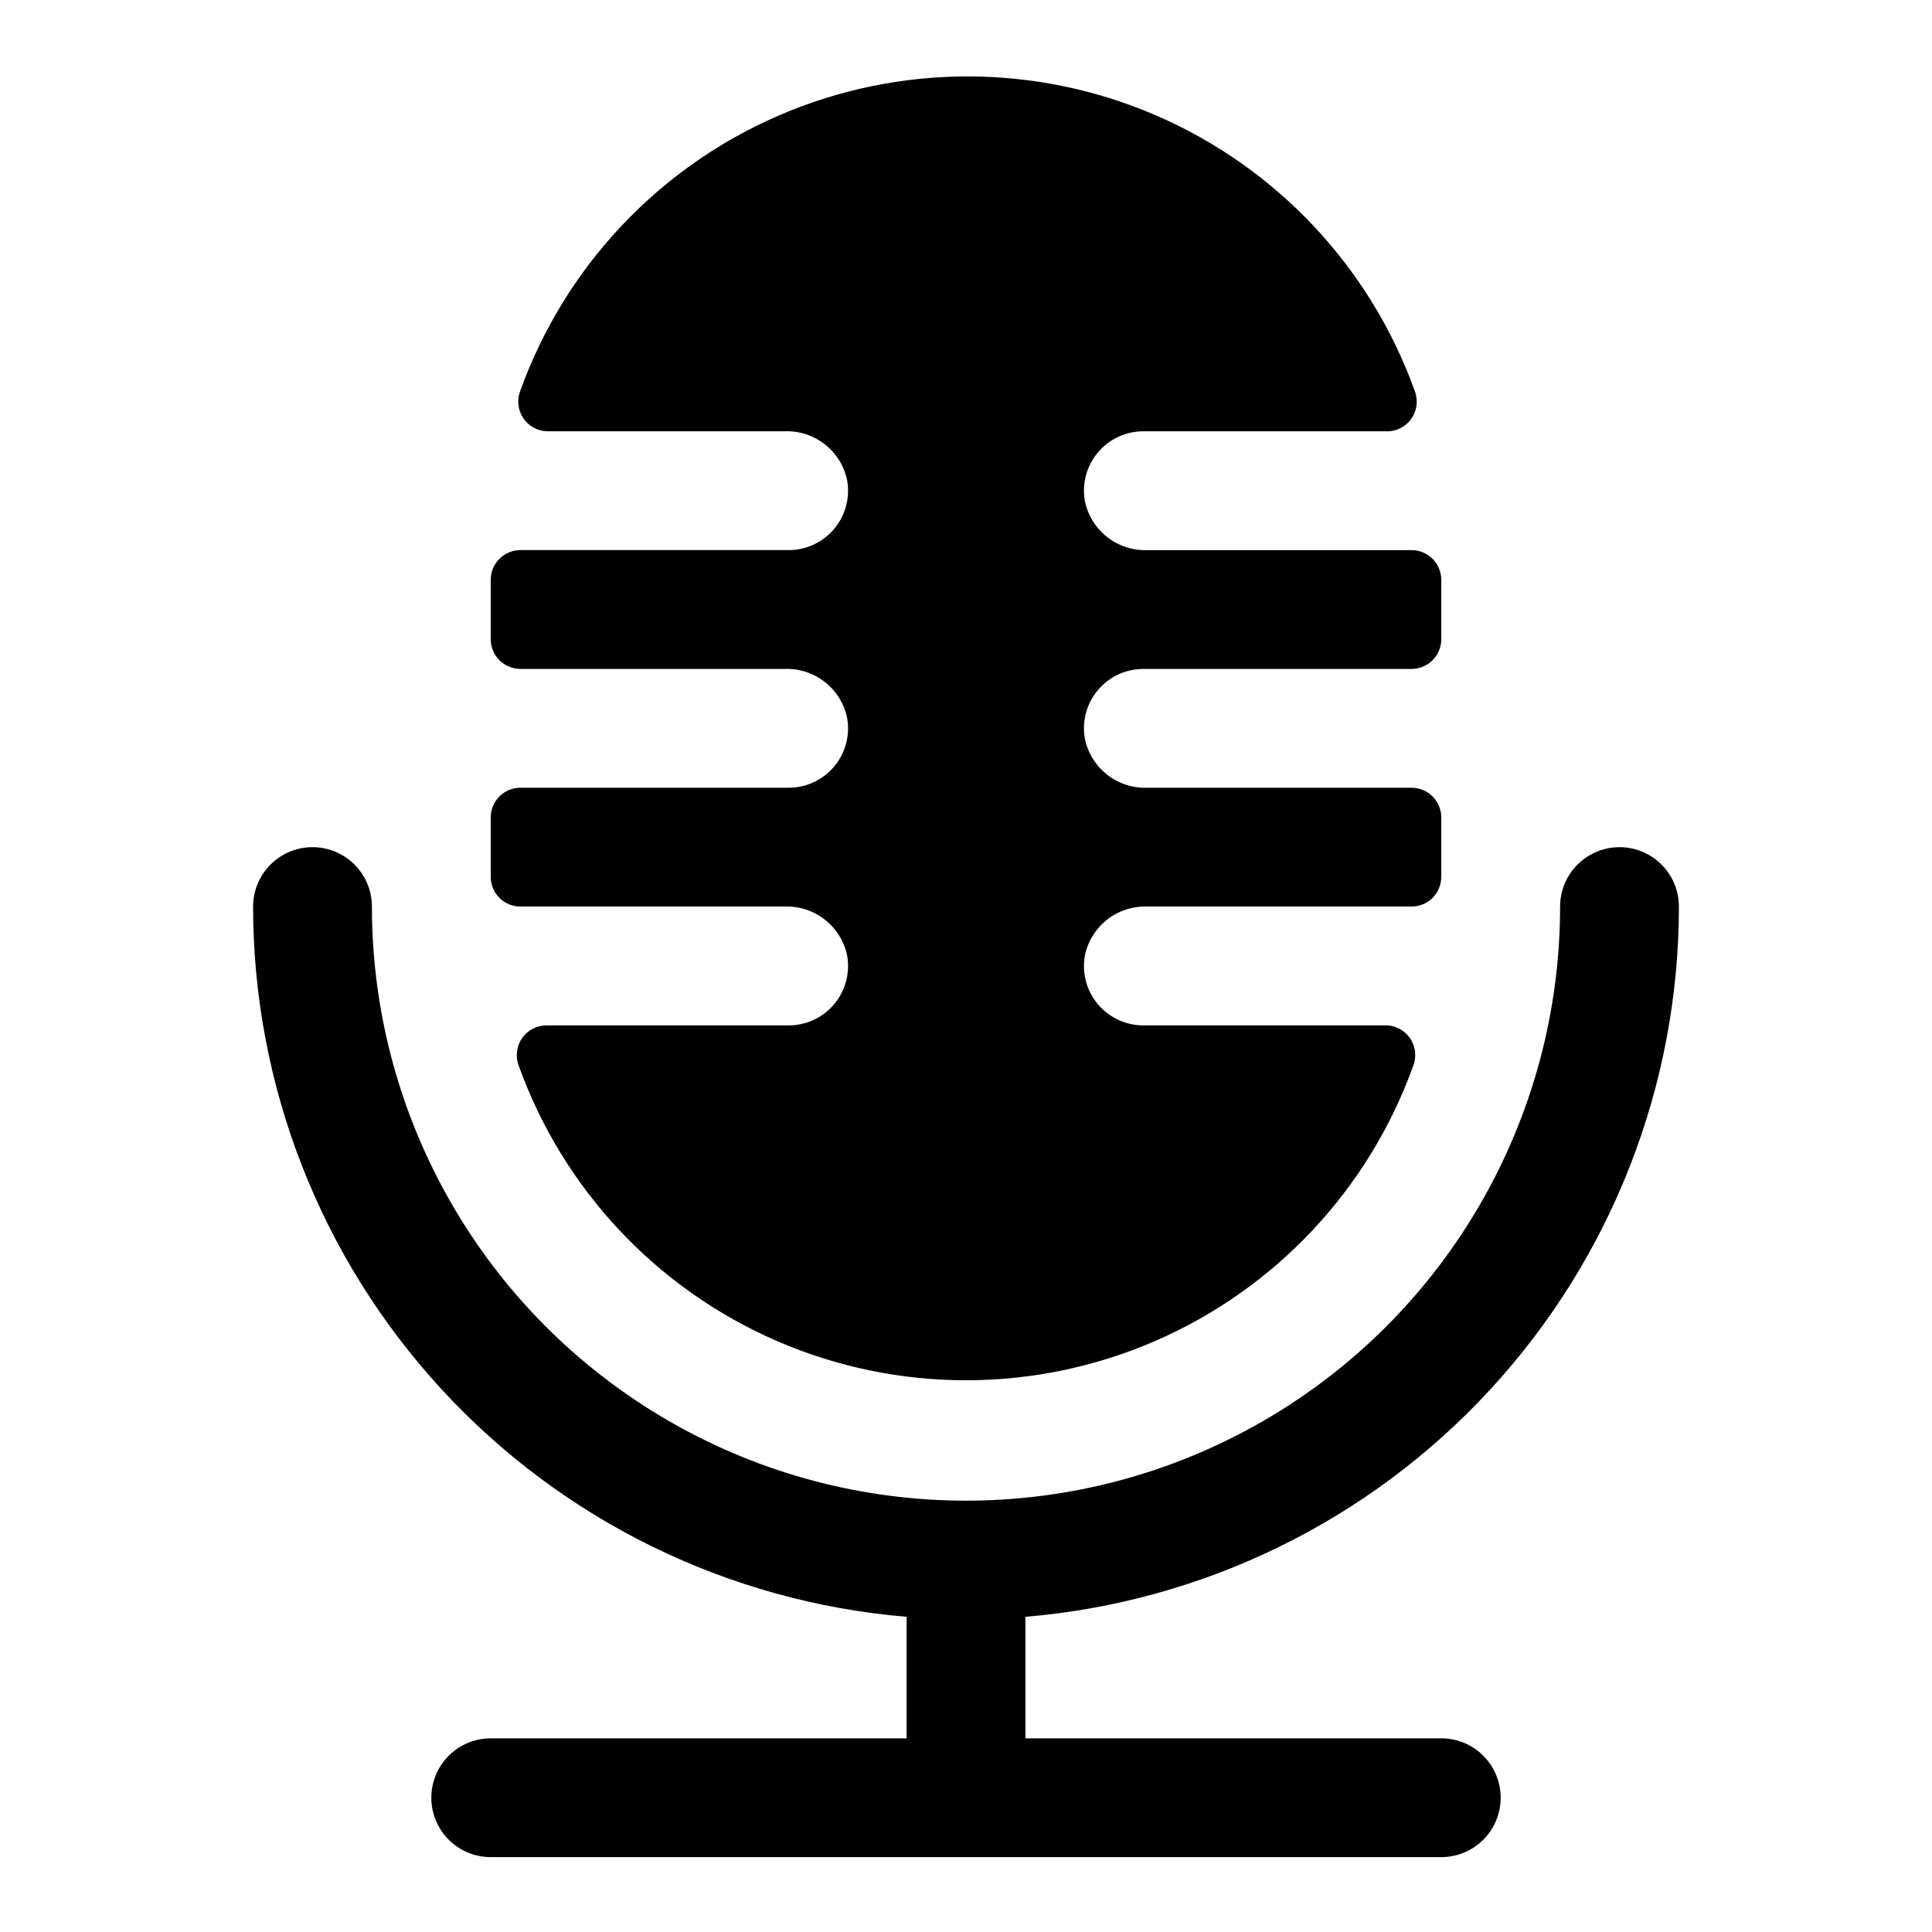
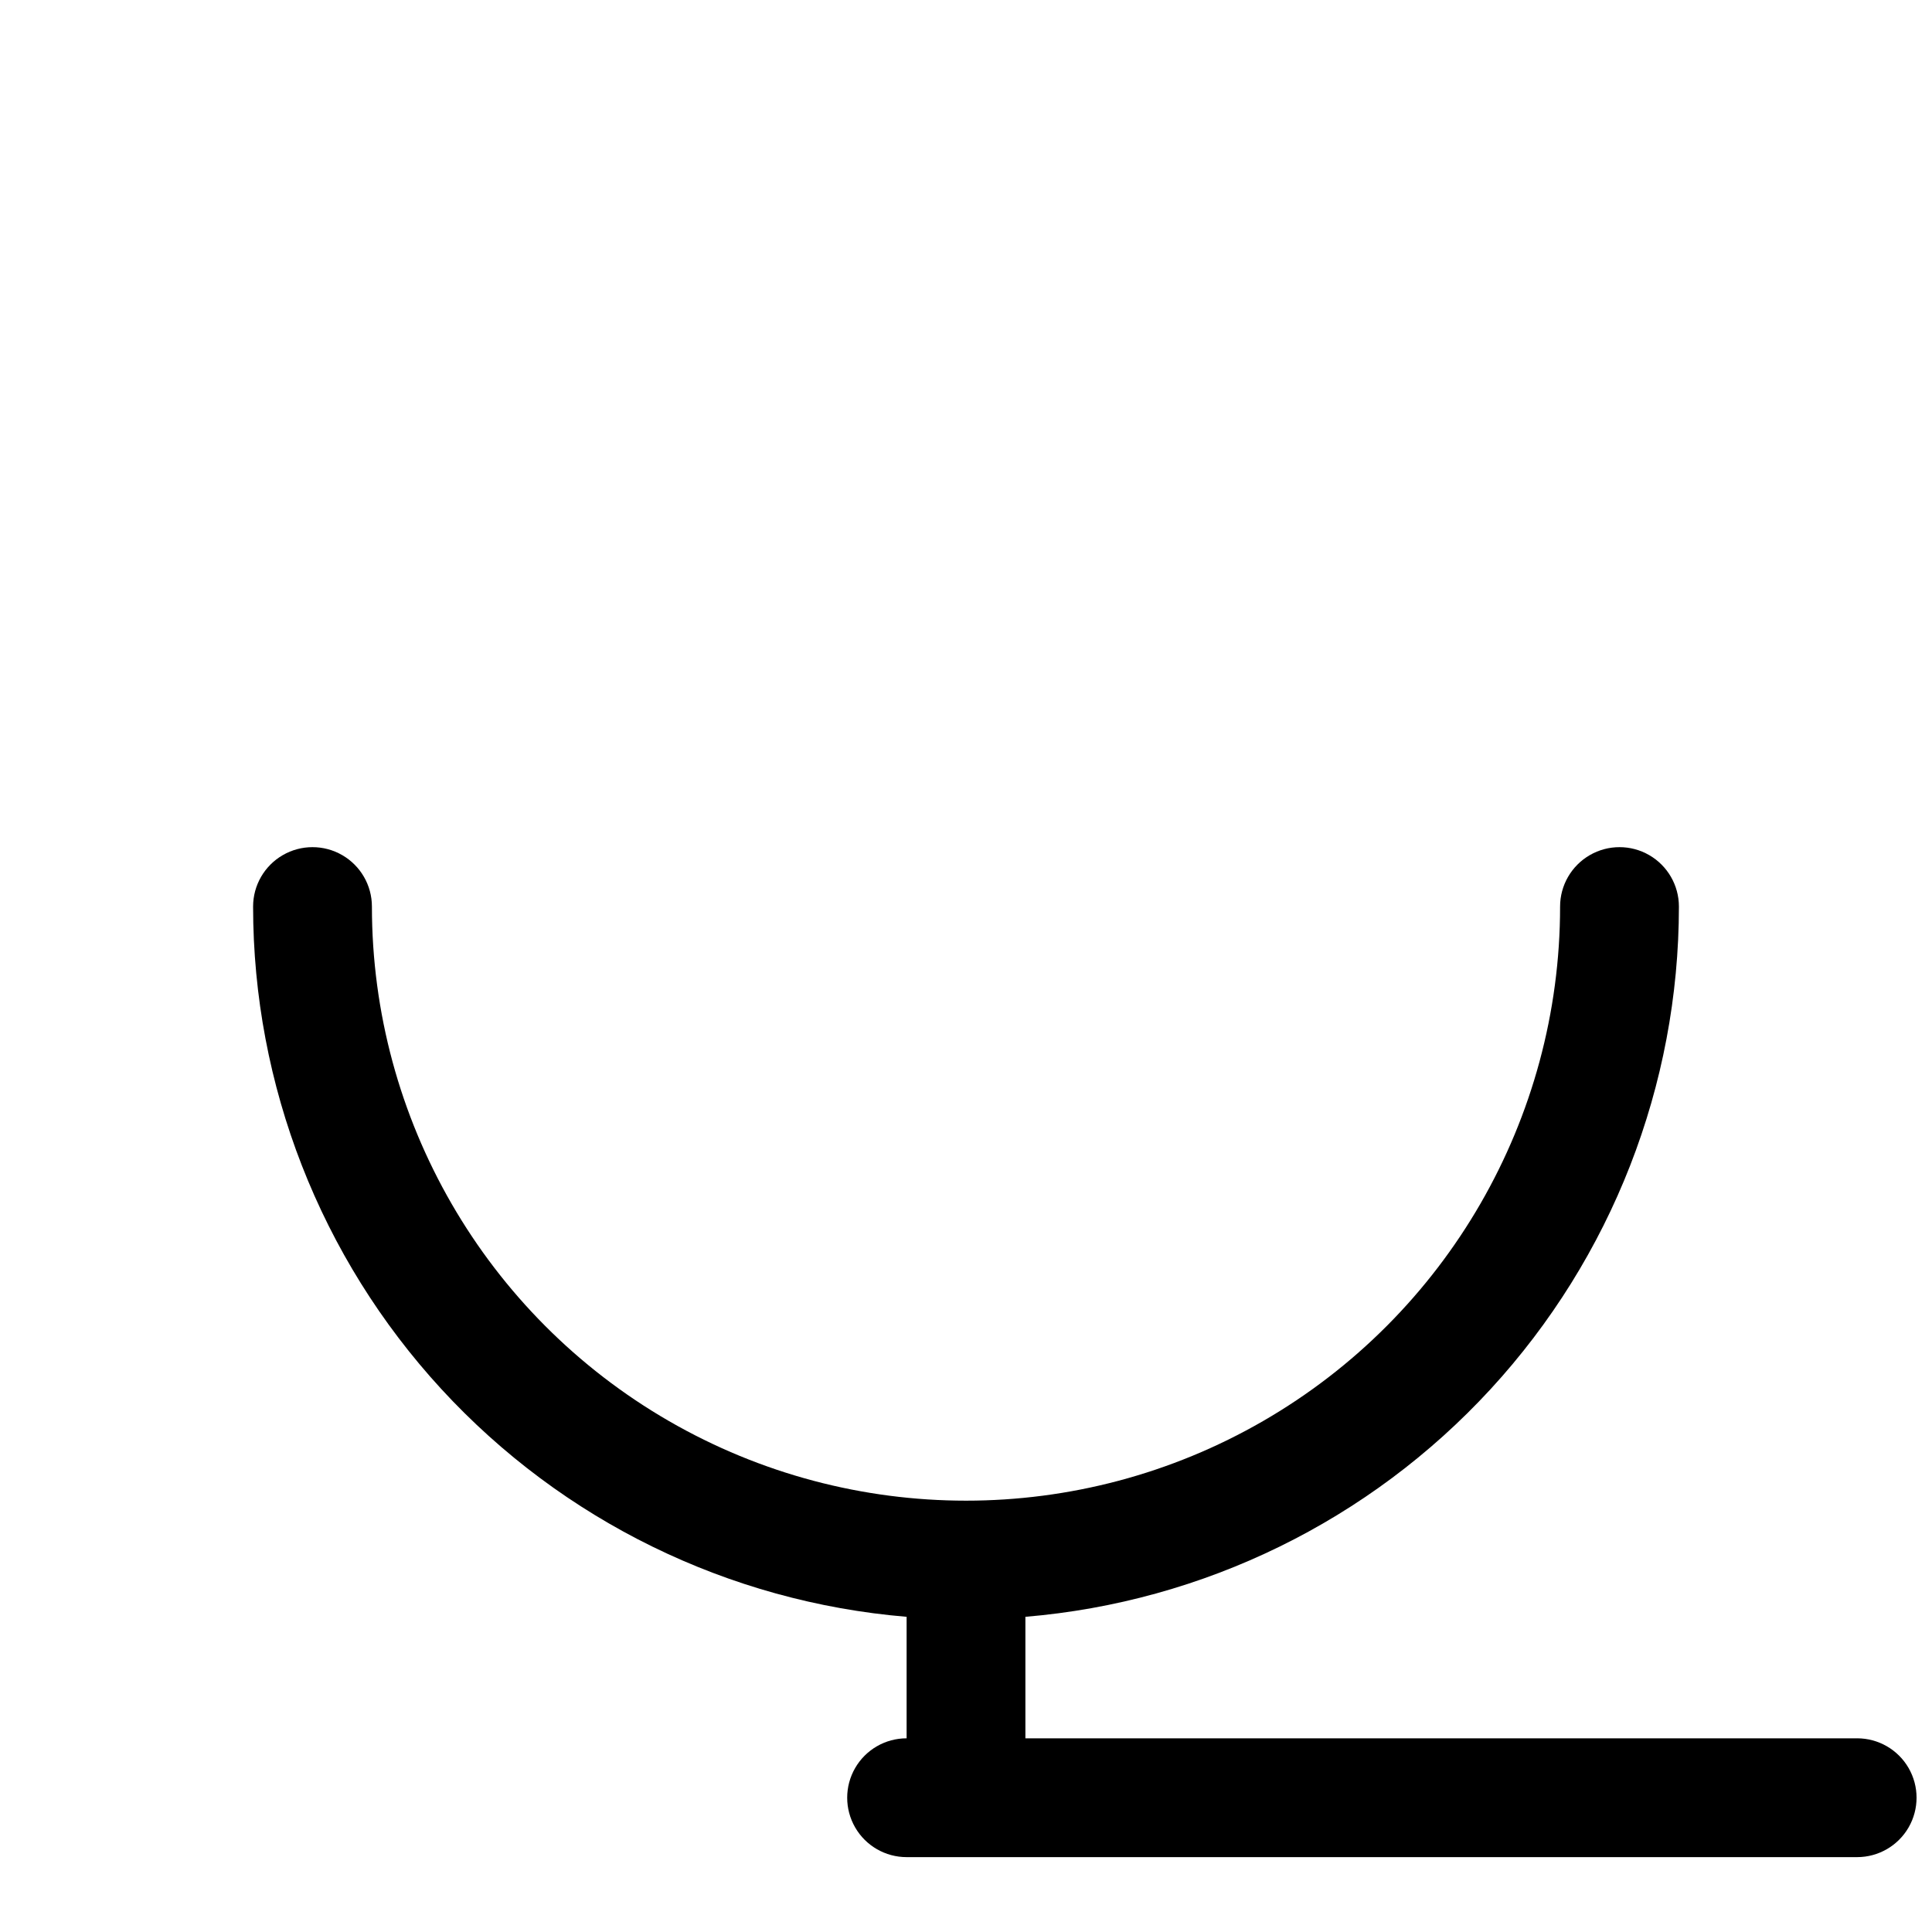
<svg xmlns="http://www.w3.org/2000/svg" fill="#000000" width="800px" height="800px" version="1.1" viewBox="144 144 512 512">
  <g>
-     <path d="m281.92 384.25h69.984c3.867-0.152 7.664 1.082 10.707 3.477 3.047 2.394 5.137 5.793 5.902 9.59 0.797 4.617-0.504 9.348-3.547 12.91-3.043 3.559-7.516 5.582-12.199 5.512h-63.84c-2.602-0.035-5.047 1.215-6.543 3.34-1.496 2.125-1.848 4.852-0.938 7.289 11.758 32.762 36.547 59.203 68.488 73.039 31.941 13.836 68.188 13.836 100.13 0 31.941-13.836 56.734-40.277 68.488-73.039 0.941-2.504 0.547-5.312-1.043-7.457-1.59-2.148-4.16-3.344-6.828-3.172h-63.449c-4.684 0.07-9.152-1.953-12.199-5.512-3.043-3.562-4.34-8.293-3.543-12.91 0.762-3.797 2.856-7.195 5.898-9.59s6.84-3.629 10.711-3.477h69.98c2.09 0 4.09-0.828 5.566-2.305 1.477-1.477 2.305-3.481 2.305-5.566v-15.746c0-2.086-0.828-4.09-2.305-5.566-1.477-1.473-3.477-2.305-5.566-2.305h-69.98c-3.871 0.152-7.668-1.082-10.711-3.477-3.043-2.394-5.137-5.793-5.898-9.59-0.797-4.617 0.5-9.348 3.543-12.906 3.047-3.562 7.516-5.582 12.199-5.516h70.848c2.09 0 4.09-0.828 5.566-2.305 1.477-1.477 2.305-3.481 2.305-5.566v-15.742c0-2.09-0.828-4.094-2.305-5.566-1.477-1.477-3.477-2.309-5.566-2.309h-69.98c-3.871 0.152-7.668-1.082-10.711-3.477s-5.137-5.793-5.898-9.59c-0.797-4.617 0.5-9.348 3.543-12.906 3.047-3.562 7.516-5.582 12.199-5.516h63.844c2.664 0.172 5.238-1.02 6.828-3.168 1.59-2.148 1.984-4.957 1.043-7.457-11.758-32.766-36.547-59.203-68.488-73.039-31.941-13.836-68.188-13.836-100.13 0-31.941 13.836-56.734 40.273-68.488 73.039-0.887 2.367-0.582 5.019 0.82 7.125 1.406 2.106 3.734 3.41 6.266 3.5h62.977c3.867-0.148 7.664 1.082 10.707 3.477 3.047 2.394 5.137 5.797 5.902 9.594 0.797 4.613-0.504 9.344-3.547 12.906-3.043 3.559-7.516 5.582-12.199 5.512h-70.848c-4.348 0-7.871 3.527-7.871 7.875v15.742c0 2.086 0.828 4.09 2.305 5.566 1.477 1.477 3.481 2.305 5.566 2.305h69.984c3.867-0.148 7.664 1.082 10.707 3.477 3.047 2.394 5.137 5.797 5.902 9.594 0.797 4.613-0.504 9.344-3.547 12.906-3.043 3.559-7.516 5.582-12.199 5.512h-70.848c-4.348 0-7.871 3.523-7.871 7.871v15.746c0 2.086 0.828 4.09 2.305 5.566 1.477 1.477 3.481 2.305 5.566 2.305z" />
-     <path d="m525.95 604.67h-110.21v-32.199c47.207-3.945 91.211-25.484 123.29-60.344 32.078-34.863 49.887-80.5 49.898-127.88 0-5.625-3-10.82-7.871-13.633-4.871-2.812-10.871-2.812-15.742 0s-7.875 8.008-7.875 13.633c0 56.25-30.008 108.22-78.719 136.35s-108.73 28.125-157.44 0c-48.711-28.125-78.719-80.098-78.719-136.35 0-5.625-3-10.82-7.871-13.633s-10.875-2.812-15.746 0-7.871 8.008-7.871 13.633c0.012 47.375 17.82 93.012 49.898 127.88 32.074 34.859 76.078 56.398 123.29 60.344v32.199h-110.21c-5.625 0-10.824 3-13.637 7.871-2.812 4.871-2.812 10.871 0 15.746 2.812 4.871 8.012 7.871 13.637 7.871h251.9c5.625 0 10.824-3 13.637-7.871 2.812-4.875 2.812-10.875 0-15.746-2.812-4.871-8.012-7.871-13.637-7.871z" />
+     <path d="m525.95 604.67h-110.21v-32.199c47.207-3.945 91.211-25.484 123.29-60.344 32.078-34.863 49.887-80.5 49.898-127.88 0-5.625-3-10.82-7.871-13.633-4.871-2.812-10.871-2.812-15.742 0s-7.875 8.008-7.875 13.633c0 56.25-30.008 108.22-78.719 136.35s-108.73 28.125-157.44 0c-48.711-28.125-78.719-80.098-78.719-136.35 0-5.625-3-10.82-7.871-13.633s-10.875-2.812-15.746 0-7.871 8.008-7.871 13.633c0.012 47.375 17.82 93.012 49.898 127.88 32.074 34.859 76.078 56.398 123.29 60.344v32.199c-5.625 0-10.824 3-13.637 7.871-2.812 4.871-2.812 10.871 0 15.746 2.812 4.871 8.012 7.871 13.637 7.871h251.9c5.625 0 10.824-3 13.637-7.871 2.812-4.875 2.812-10.875 0-15.746-2.812-4.871-8.012-7.871-13.637-7.871z" />
  </g>
</svg>